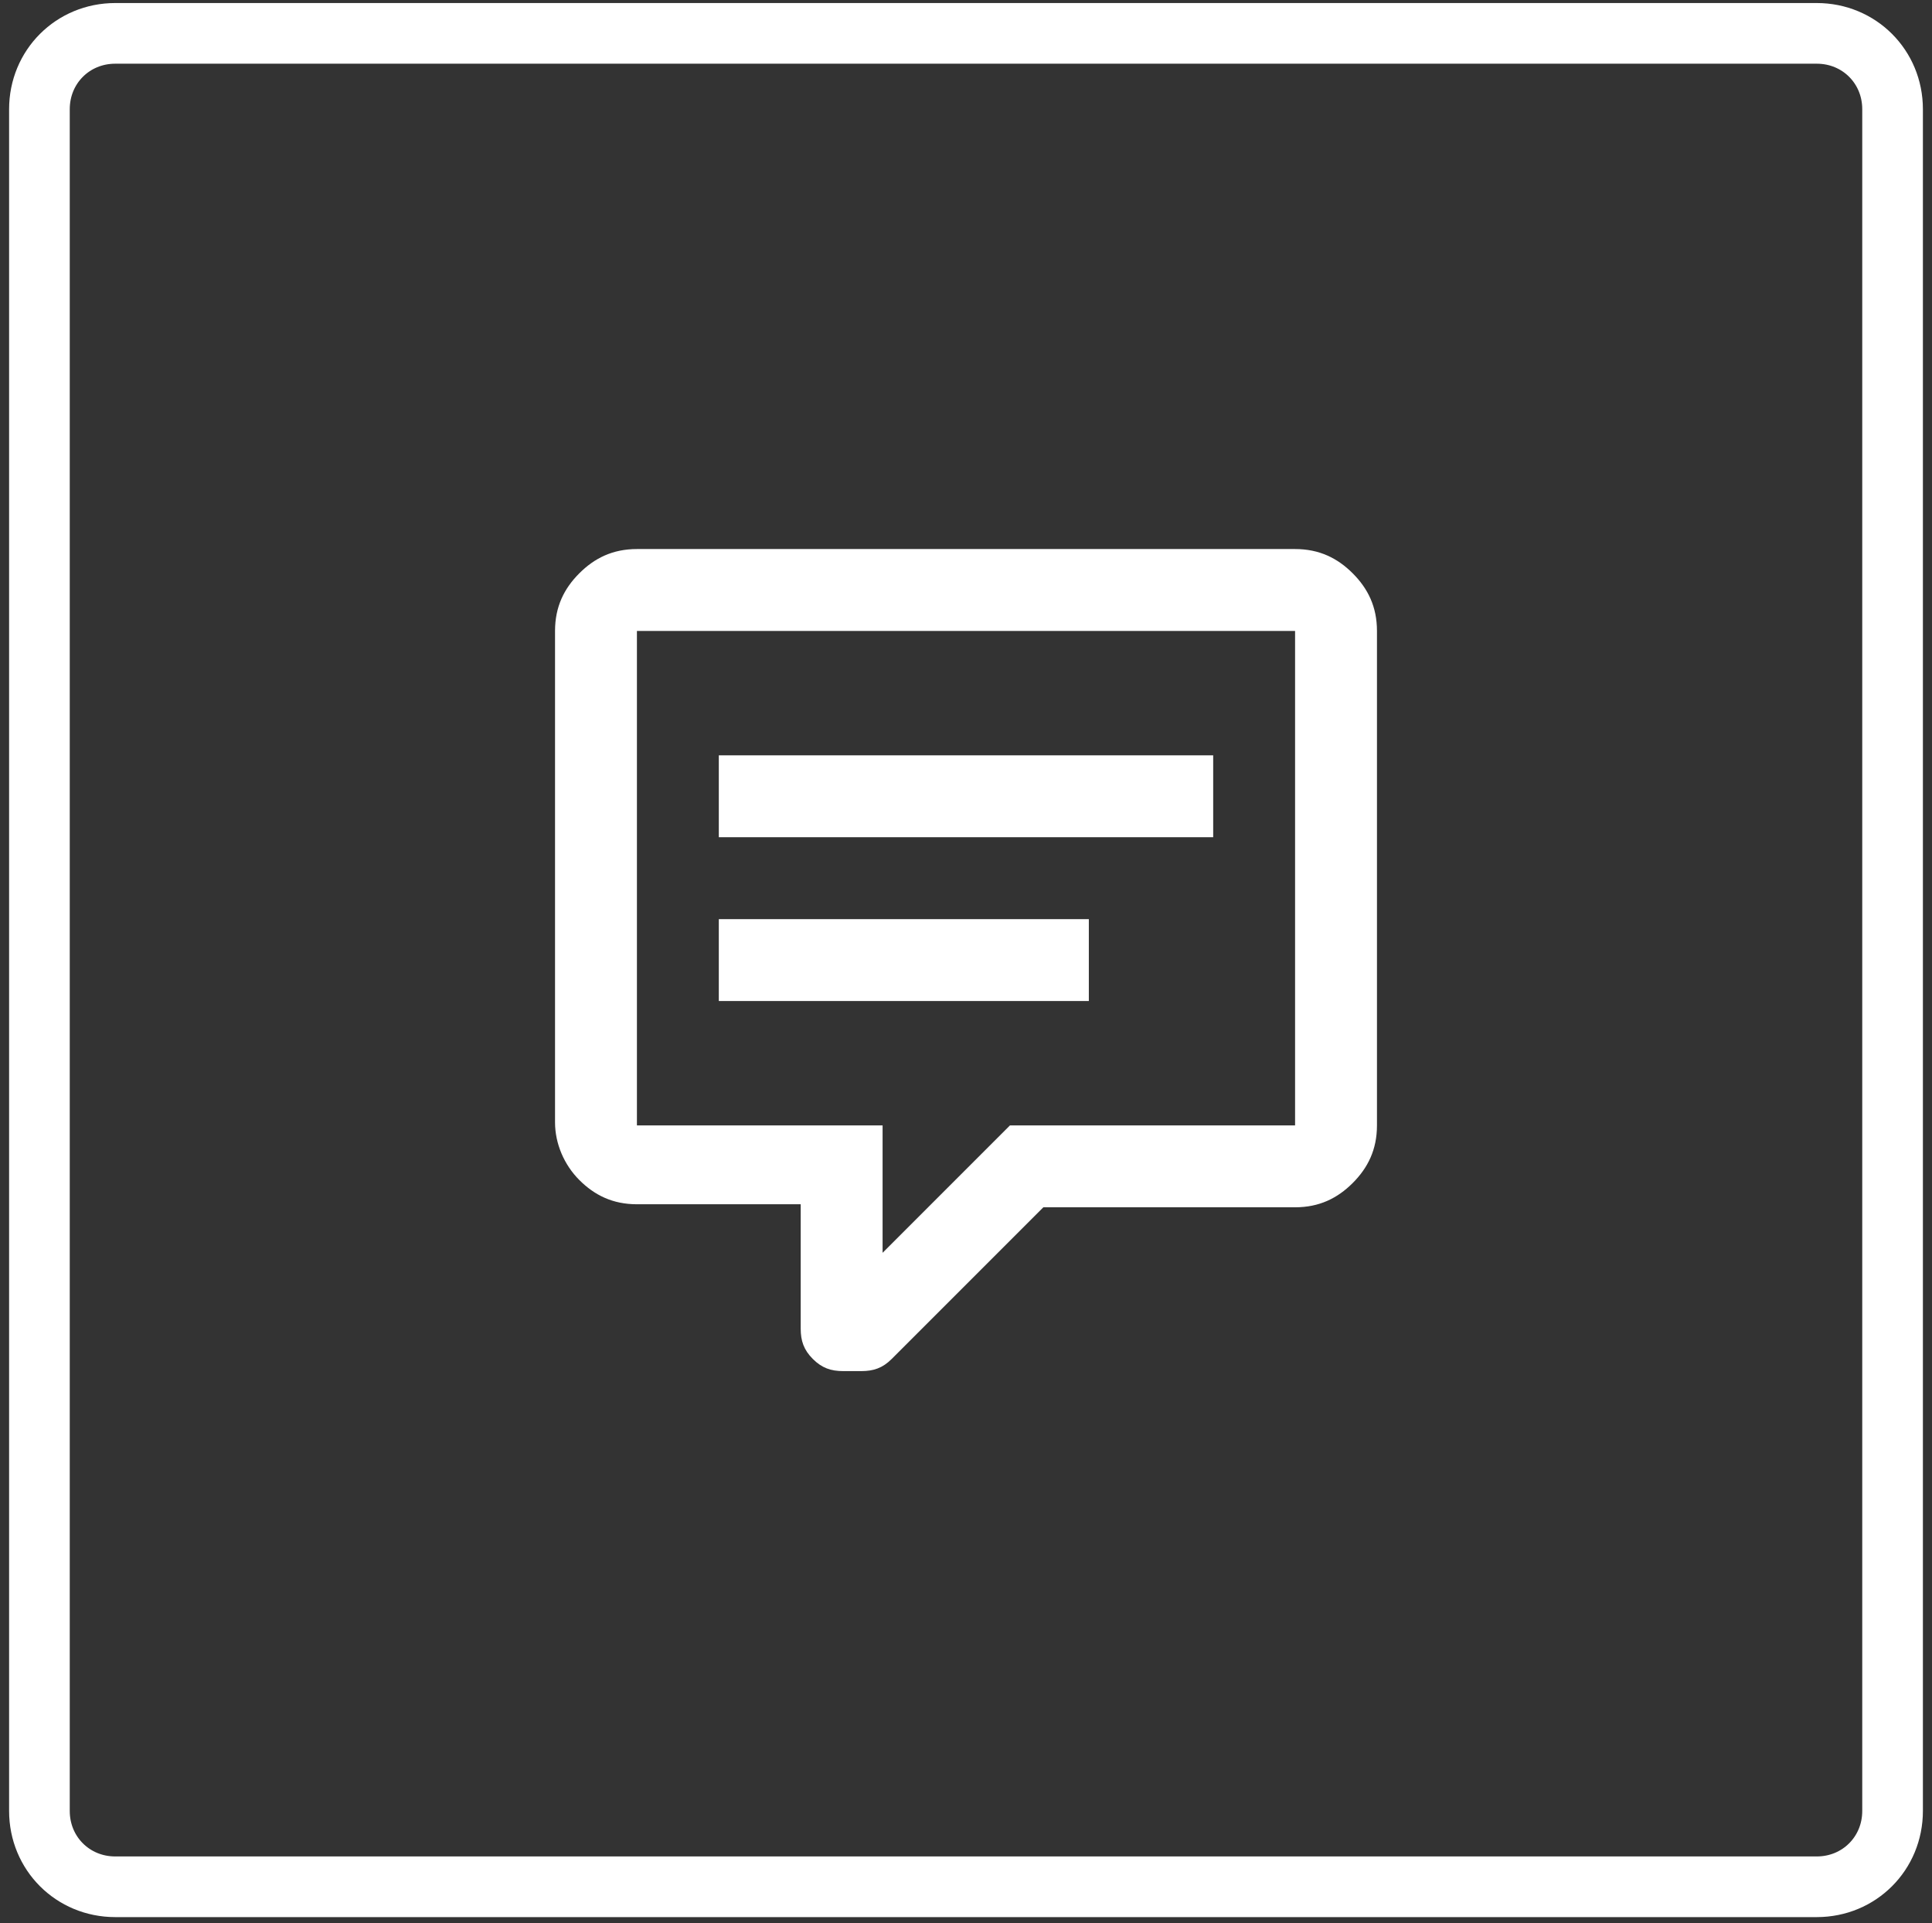
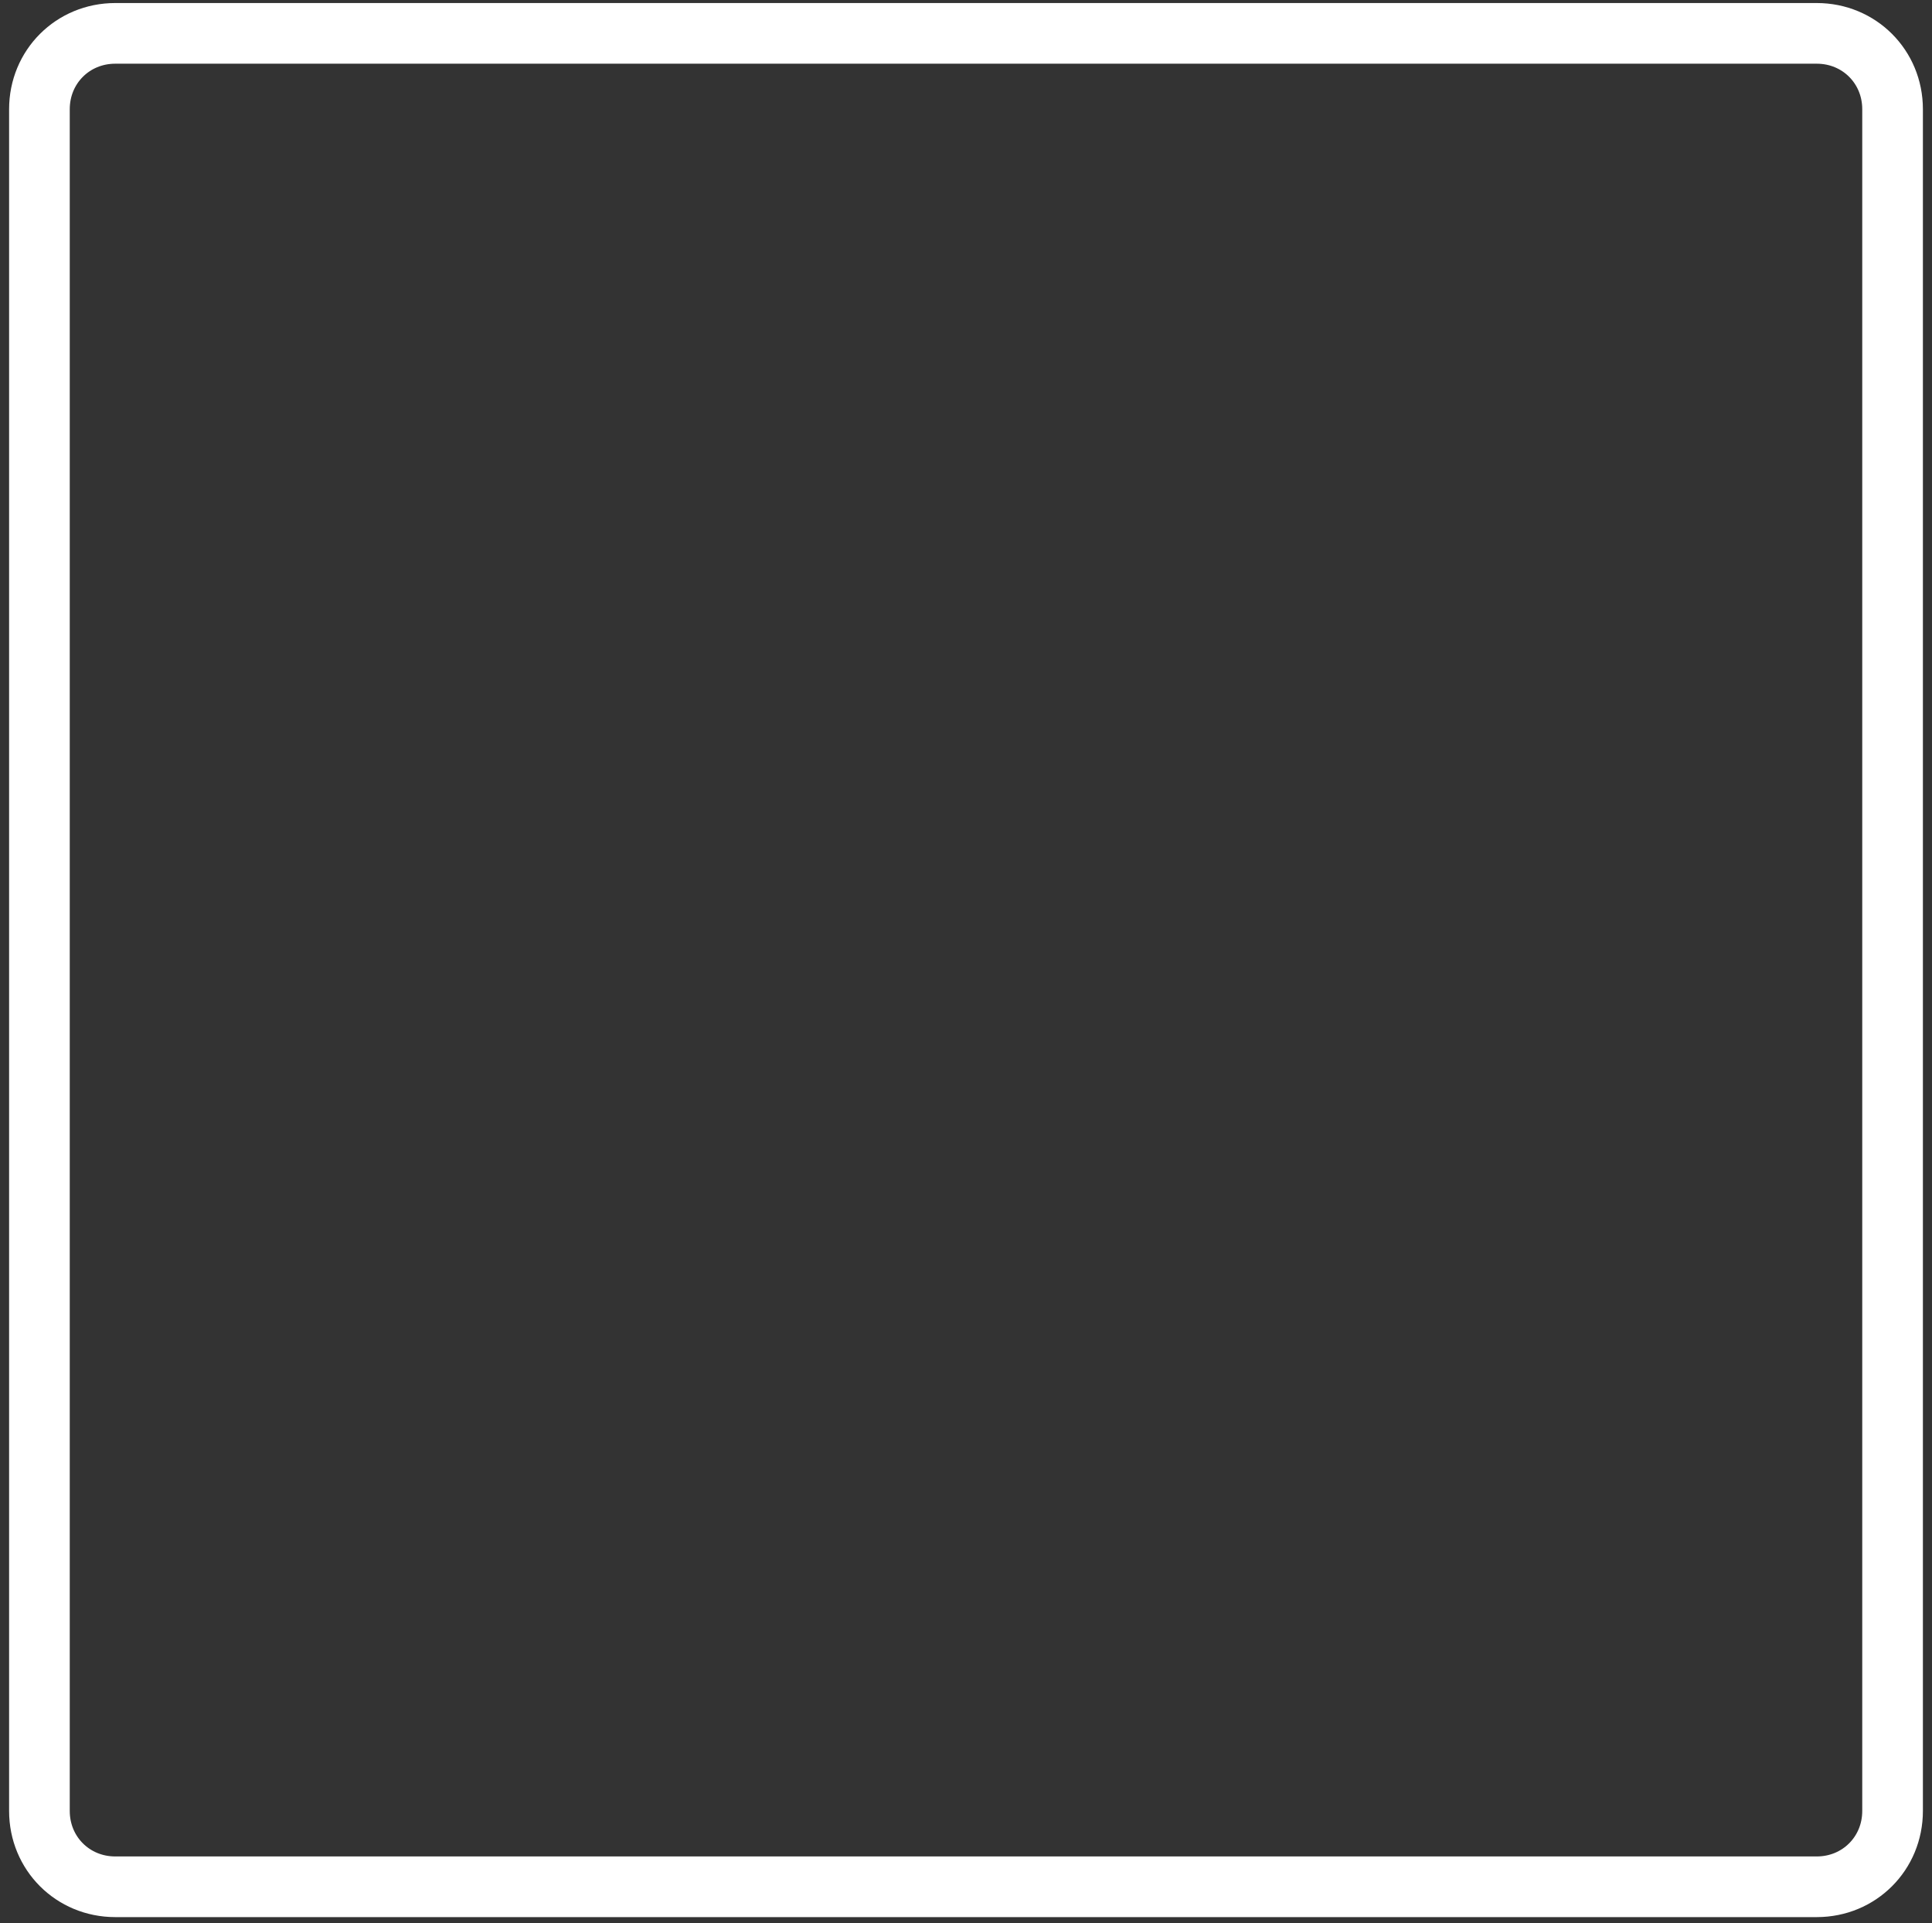
<svg xmlns="http://www.w3.org/2000/svg" enable-background="new 0 0 63.7 63.4" viewBox="0 0 63.7 63.4">
  <rect x="0" y="0" width="63.7" height="63.4" fill="#333333" stroke="none" />
-   <path d="m27.8 45.2c-.4 0-.7-.1-1-.4s-.4-.6-.4-1v-4.1h-5.4c-.8 0-1.4-.3-1.9-.8s-.8-1.2-.8-1.9v-16.2c0-.8.3-1.4.8-1.9s1.1-.8 1.9-.8h21.7c.8 0 1.4.3 1.9.8s.8 1.1.8 1.9v16.3c0 .8-.3 1.4-.8 1.9s-1.1.8-1.9.8h-8.3l-5 5c-.3.3-.6.4-1 .4zm1.3-8.1v4.2l4.2-4.2h9.4v-16.3h-21.7v16.3zm-5.4-12.2h16.3v2.7h-16.3zm0 5.4h12.2v2.7h-12.2z" fill="#fff" />
  <path d="m62.4 59.7c0 1.4-1.1 2.5-2.5 2.5h-56.1c-1.4 0-2.5-1.1-2.5-2.5v-56.1c0-1.4 1.1-2.5 2.5-2.5h56.1c1.4 0 2.5 1.1 2.5 2.5z" fill="none" stroke="#fff" stroke-miterlimit="10" stroke-width="2" />
</svg>